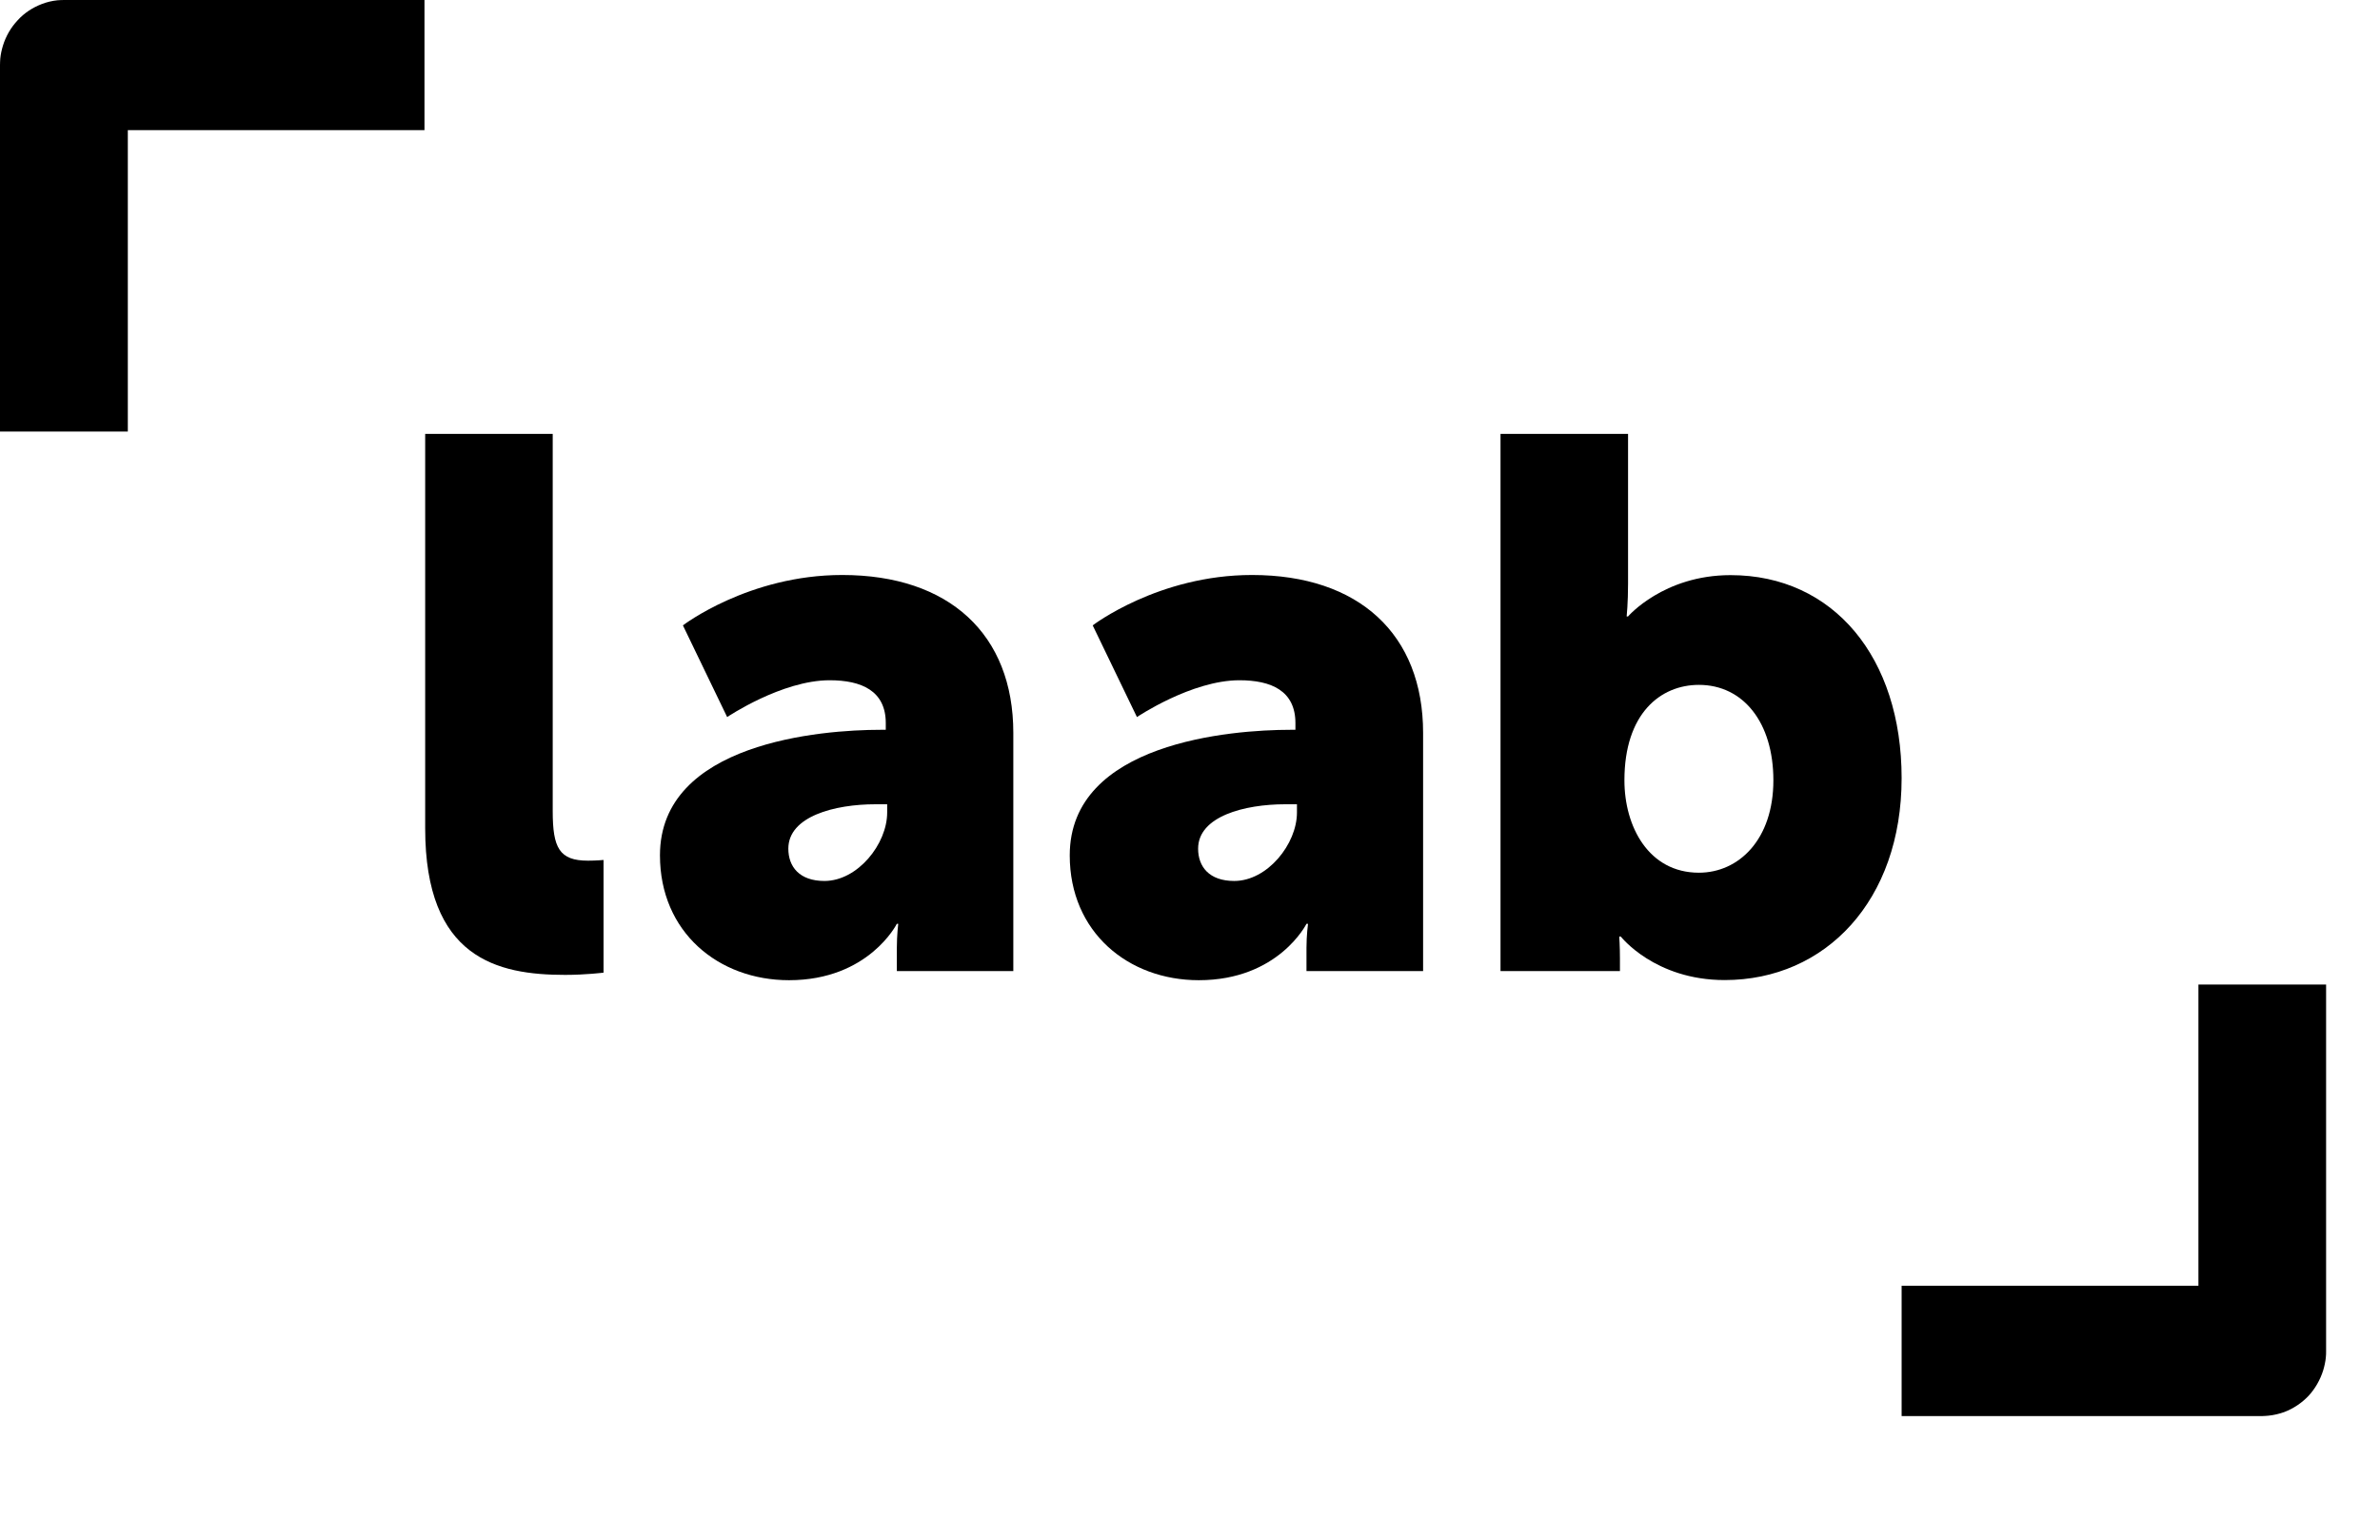
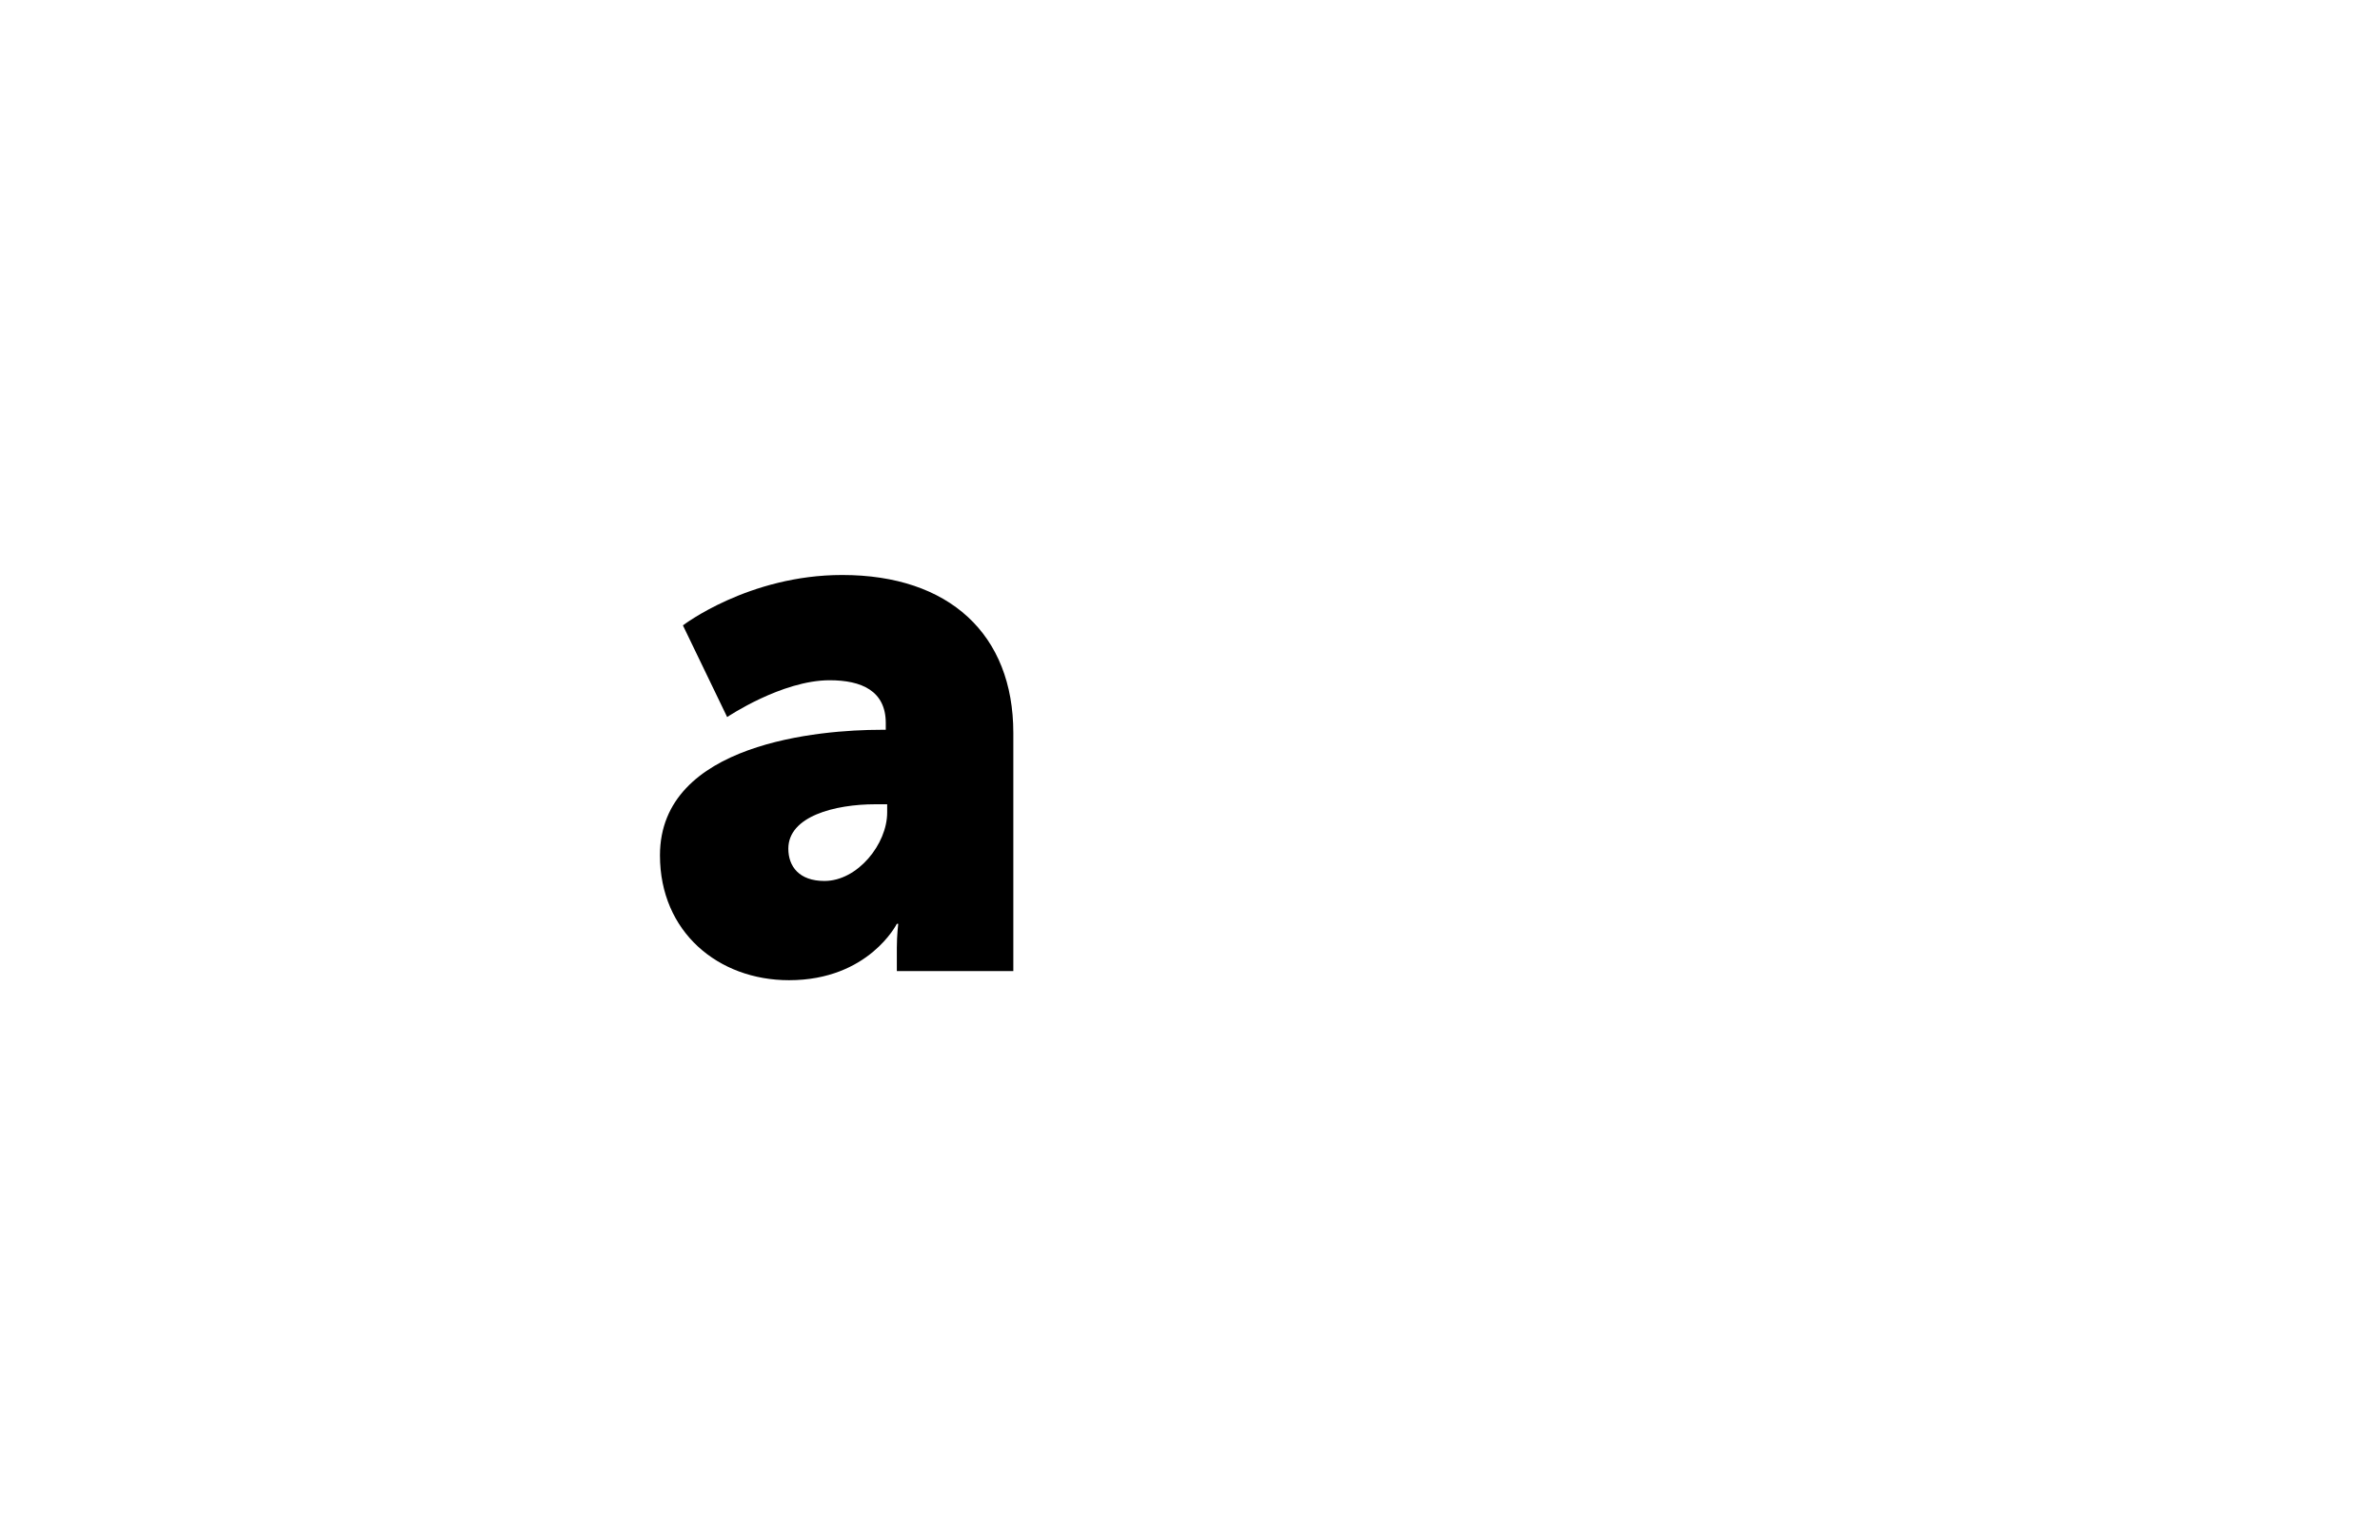
<svg xmlns="http://www.w3.org/2000/svg" width="100%" height="100%" viewBox="0 0 17 11" version="1.1" xml:space="preserve" style="fill-rule:evenodd;clip-rule:evenodd;stroke-linejoin:round;stroke-miterlimit:1.414;">
  <g>
    <g>
-       <path d="M3.037,5.918c0,0.929 0.516,1.047 1,1.047c0.148,0 0.274,-0.016 0.274,-0.016l0,-0.805c0,0 -0.053,0.005 -0.111,0.005c-0.205,0 -0.252,-0.091 -0.252,-0.354l0,-2.695l-0.911,0l0,2.818Z" style="fill-rule:nonzero;" />
      <path d="M4.714,6.111c0,0.548 0.417,0.892 0.922,0.892c0.569,0 0.77,-0.403 0.77,-0.403l0.01,0c0,0 -0.01,0.08 -0.01,0.172l0,0.166l0.832,0l0,-1.702c0,-0.704 -0.458,-1.128 -1.222,-1.128c-0.669,0 -1.138,0.36 -1.138,0.36l0.316,0.655c0,0 0.39,-0.263 0.732,-0.263c0.227,0 0.401,0.075 0.401,0.306l0,0.048l-0.037,0c-0.422,0 -1.576,0.091 -1.576,0.897Zm0.917,-0.048c0,-0.231 0.332,-0.317 0.622,-0.317l0.084,0l0,0.059c0,0.225 -0.211,0.489 -0.448,0.489c-0.179,0 -0.258,-0.102 -0.258,-0.231Z" style="fill-rule:nonzero;" />
-       <path d="M7.641,6.111c0,0.548 0.417,0.892 0.922,0.892c0.569,0 0.769,-0.403 0.769,-0.403l0.011,0c0,0 -0.011,0.08 -0.011,0.172l0,0.166l0.833,0l0,-1.702c0,-0.704 -0.458,-1.128 -1.222,-1.128c-0.669,0 -1.138,0.36 -1.138,0.36l0.316,0.655c0,0 0.39,-0.263 0.732,-0.263c0.227,0 0.4,0.075 0.4,0.306l0,0.048l-0.036,0c-0.422,0 -1.576,0.091 -1.576,0.897Zm0.917,-0.048c0,-0.231 0.332,-0.317 0.622,-0.317l0.084,0l0,0.059c0,0.225 -0.211,0.489 -0.448,0.489c-0.179,0 -0.258,-0.102 -0.258,-0.231Z" style="fill-rule:nonzero;" />
-       <path d="M10.718,6.938l0.853,0l0,-0.091c0,-0.086 -0.005,-0.156 -0.005,-0.156l0.011,0c0,0 0.242,0.311 0.742,0.311c0.721,0 1.264,-0.569 1.264,-1.443c0,-0.859 -0.485,-1.45 -1.222,-1.45c-0.479,0 -0.732,0.295 -0.732,0.295l-0.01,0c0,0 0.01,-0.096 0.01,-0.236l0,-1.068l-0.911,0l0,3.838Zm0.885,-1.363c0,-0.478 0.258,-0.682 0.532,-0.682c0.316,0 0.532,0.268 0.532,0.682c0,0.424 -0.248,0.66 -0.532,0.66c-0.358,0 -0.532,-0.328 -0.532,-0.66Z" style="fill-rule:nonzero;" />
    </g>
-     <path d="M3.032,0.93l-2.119,0l0,2.153l-0.913,0l0,-2.618c0.001,-0.021 0,-0.026 0.002,-0.047c0.003,-0.031 0.01,-0.062 0.019,-0.092c0.021,-0.068 0.057,-0.13 0.105,-0.181c0.047,-0.052 0.107,-0.091 0.172,-0.116c0.036,-0.014 0.074,-0.023 0.112,-0.027c0.021,-0.002 0.026,-0.001 0.046,-0.002l2.576,0c0,0.31 0,0.62 0,0.93Z" style="fill-rule:nonzero;" />
-     <path d="M13.583,9.186l2.12,0l0,-2.152l0.912,0l0,2.618c0,0.021 0,0.026 -0.002,0.047c-0.003,0.031 -0.01,0.062 -0.019,0.092c-0.021,0.067 -0.057,0.13 -0.104,0.181c-0.048,0.051 -0.108,0.091 -0.173,0.116c-0.036,0.013 -0.074,0.022 -0.112,0.026c-0.02,0.002 -0.026,0.002 -0.046,0.003l-2.576,0c0,-0.31 0,-0.62 0,-0.931Z" style="fill-rule:nonzero;" />
  </g>
</svg>